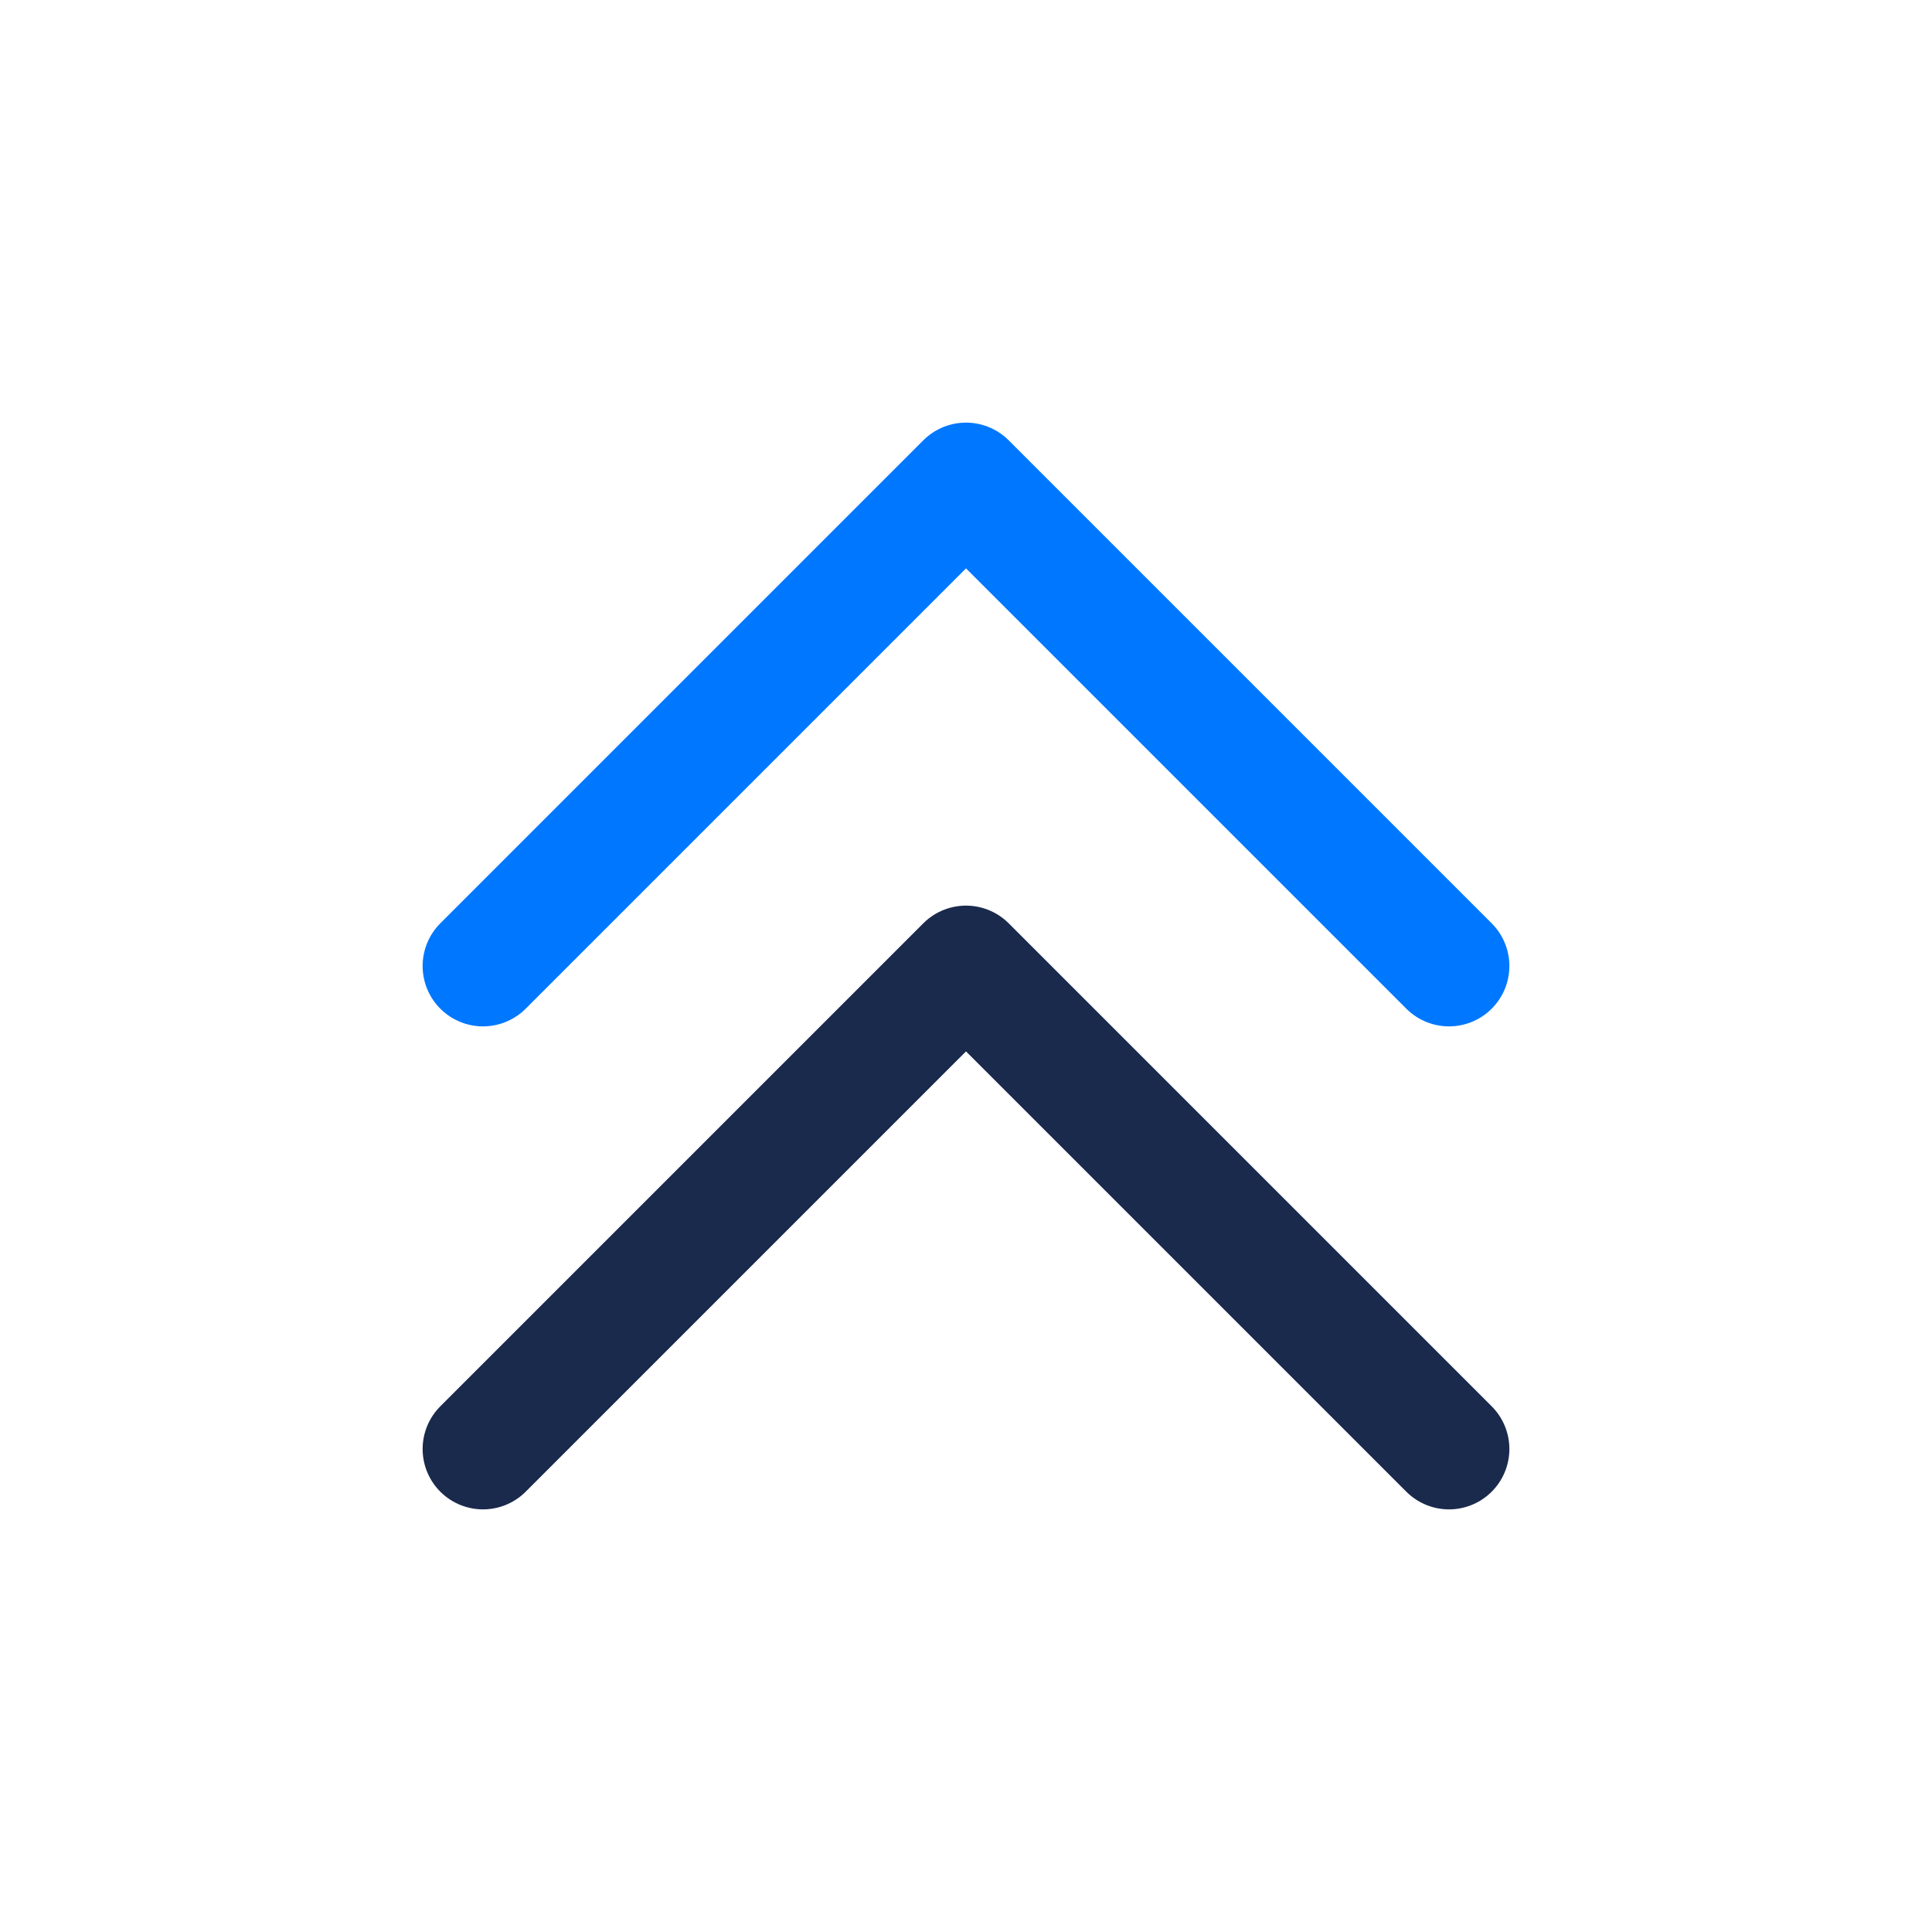
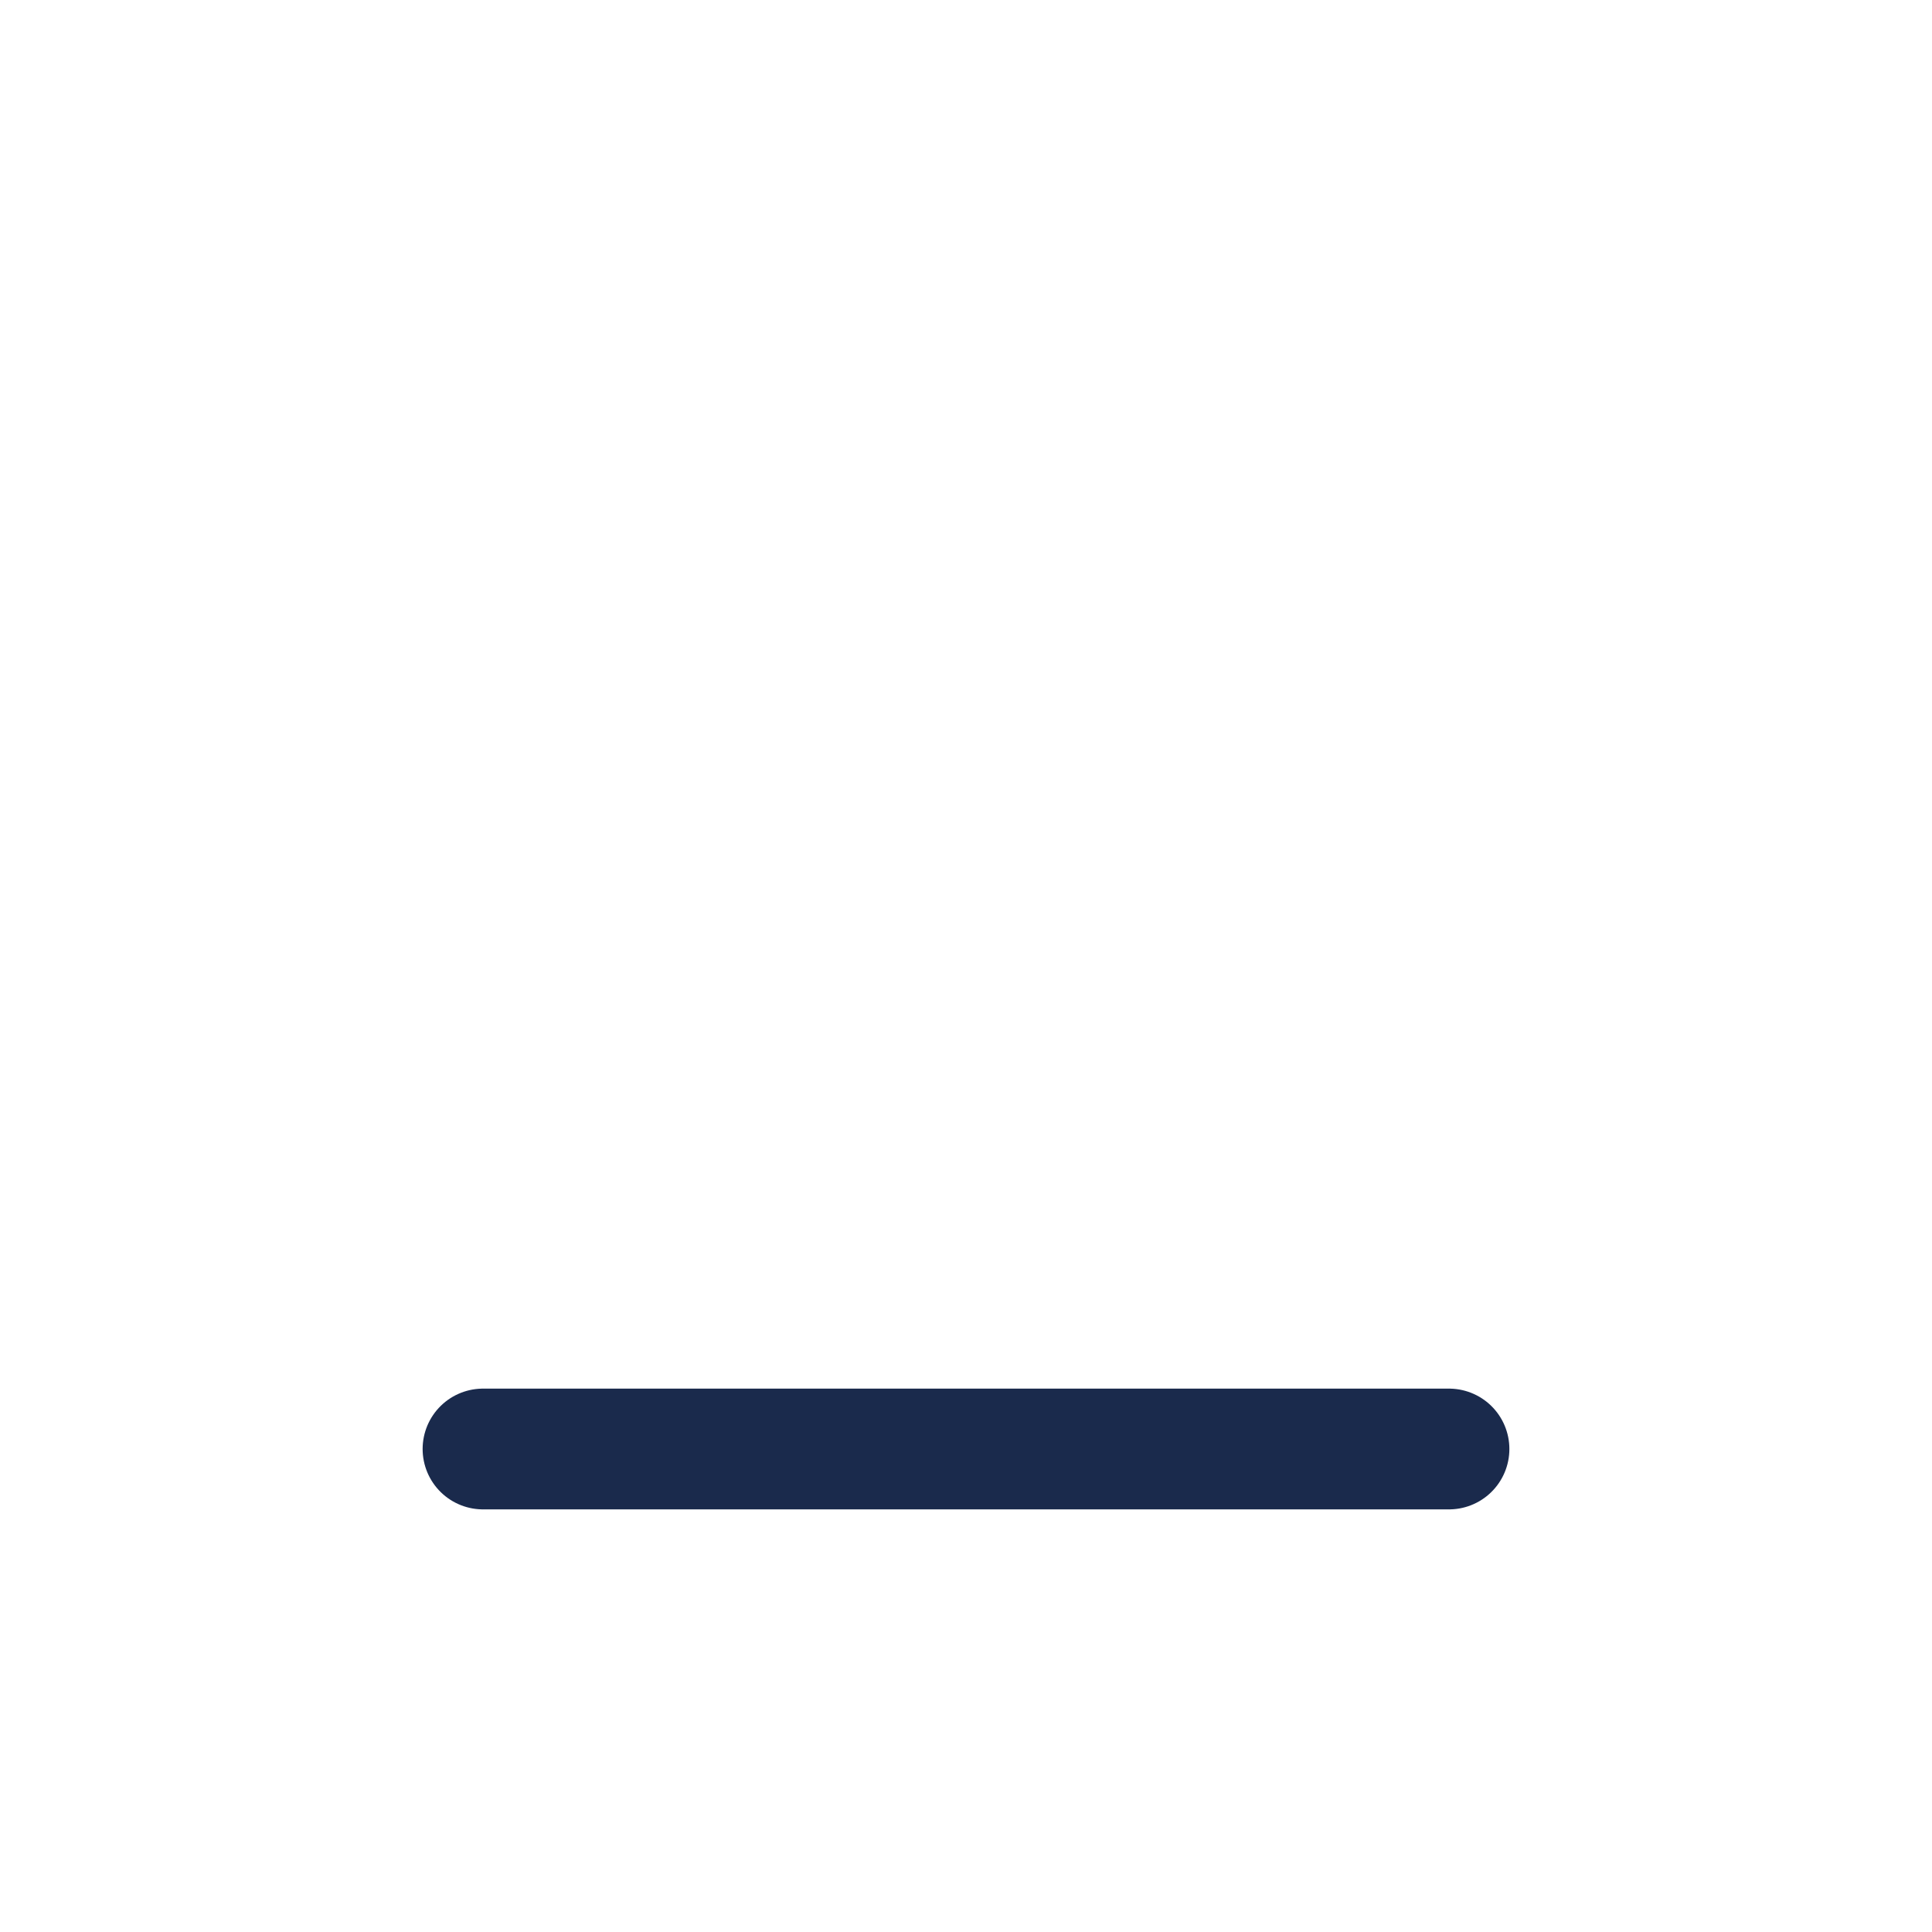
<svg xmlns="http://www.w3.org/2000/svg" width="48" height="48" viewBox="0 0 48 48" fill="none">
-   <path d="M12 36L24 24L36 36" stroke="#1a2a4c" stroke-width="3" stroke-linecap="round" stroke-linejoin="round" />
-   <path d="M12 24L24 12L36 24" stroke="#0077ff" stroke-width="3" stroke-linecap="round" stroke-linejoin="round" />
+   <path d="M12 36L36 36" stroke="#1a2a4c" stroke-width="3" stroke-linecap="round" stroke-linejoin="round" />
</svg>